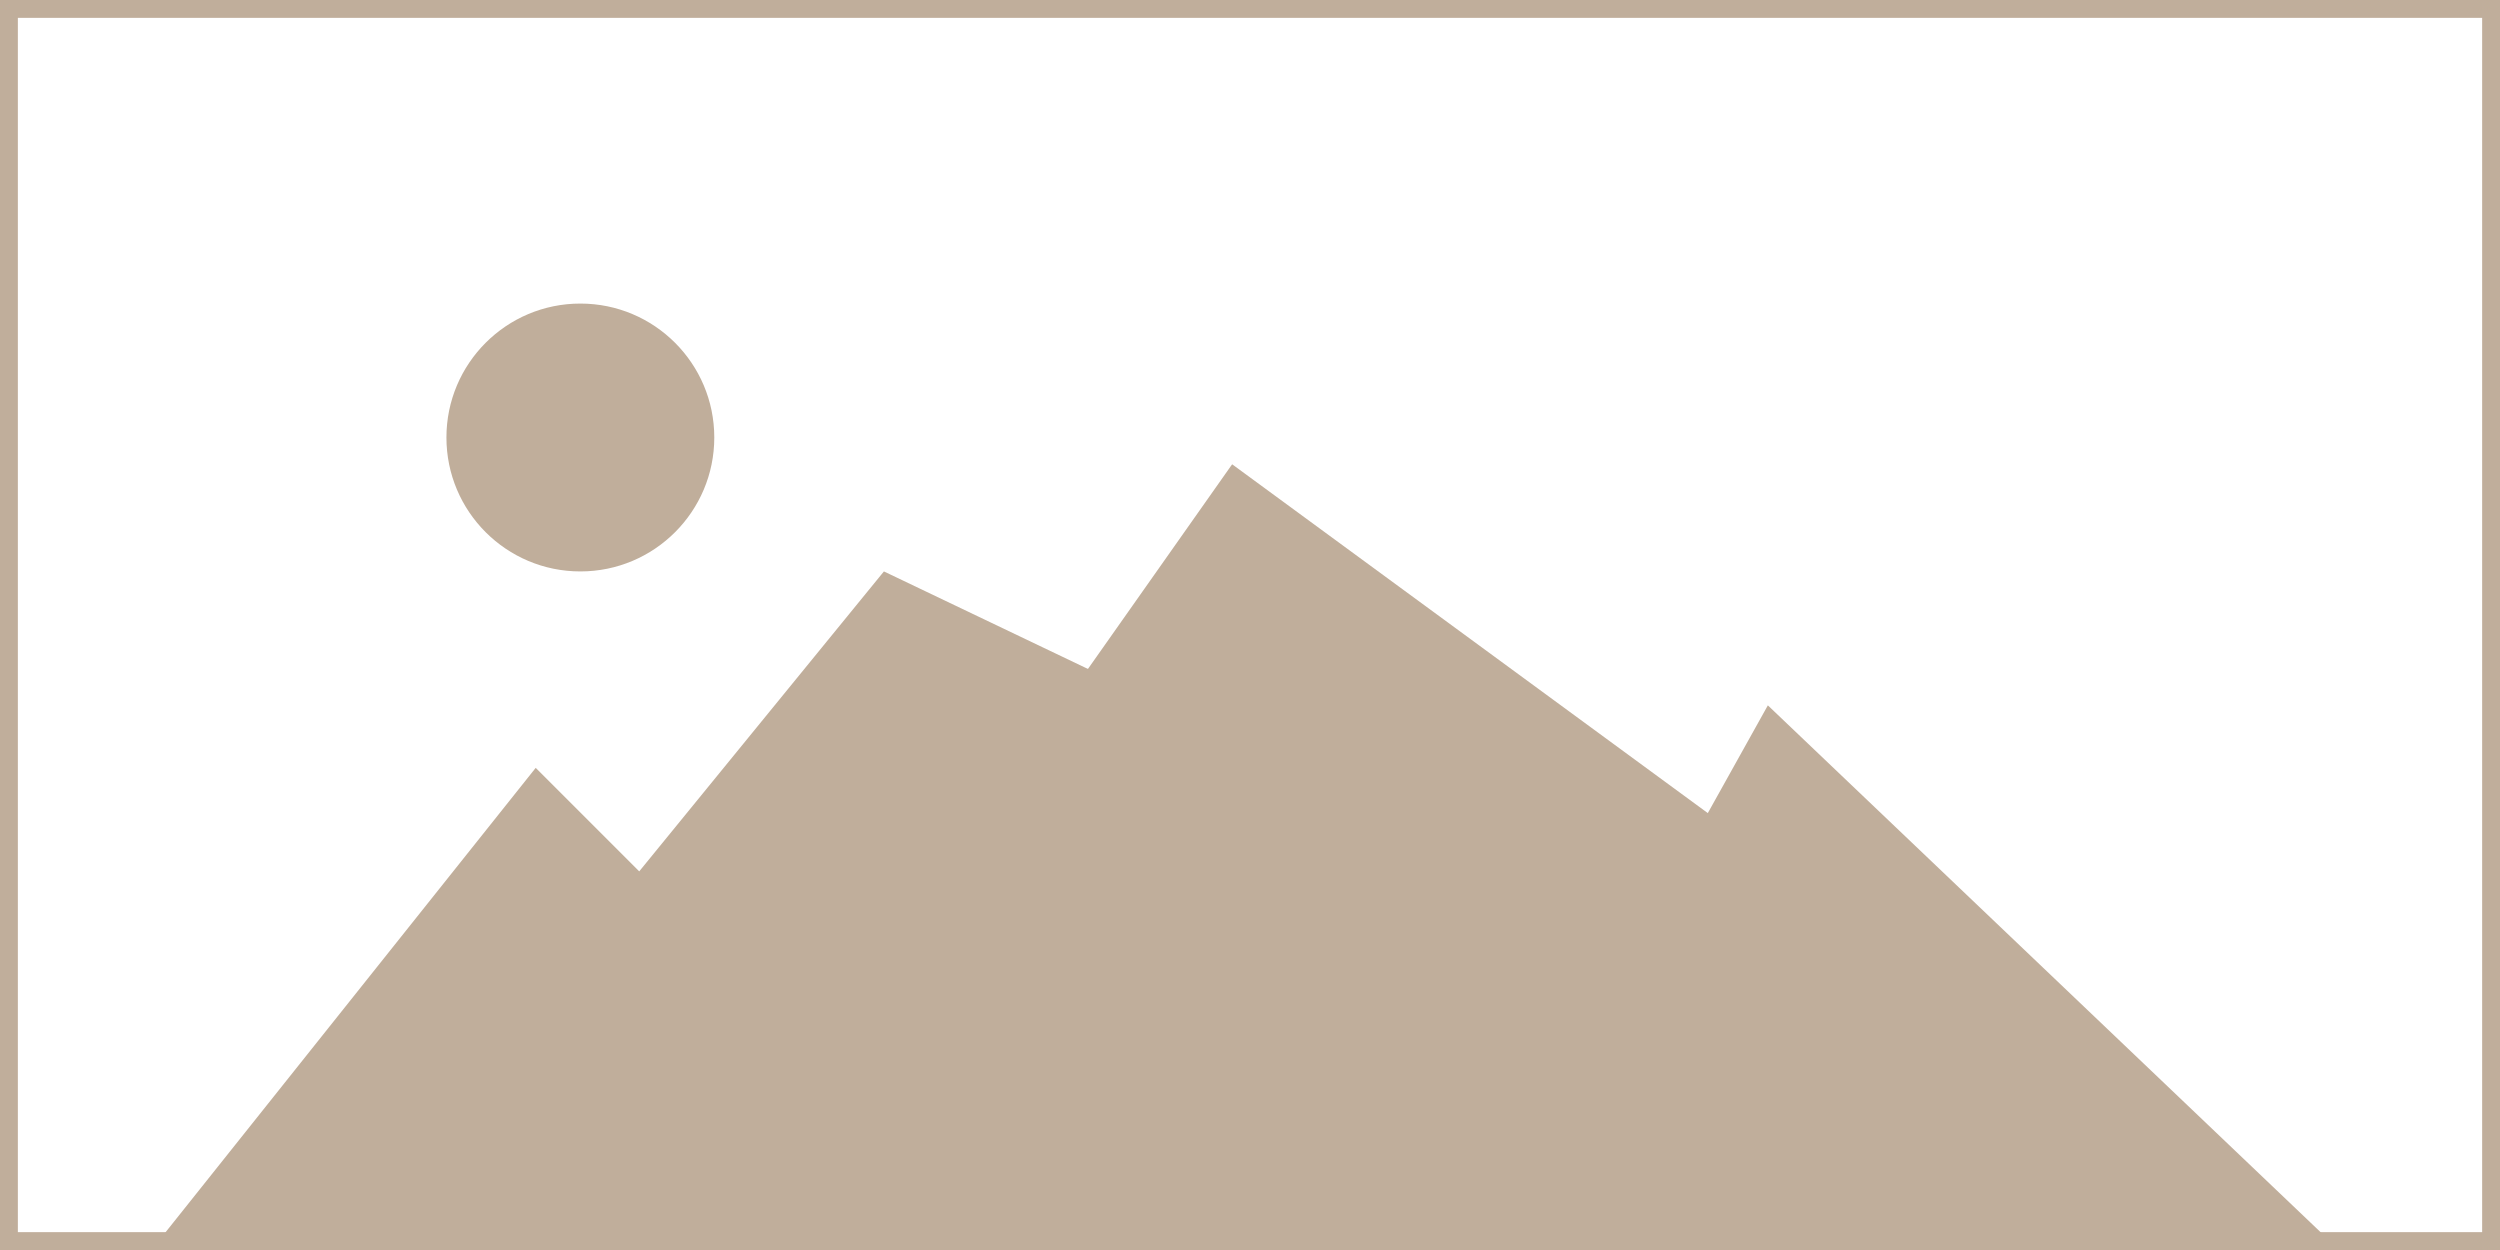
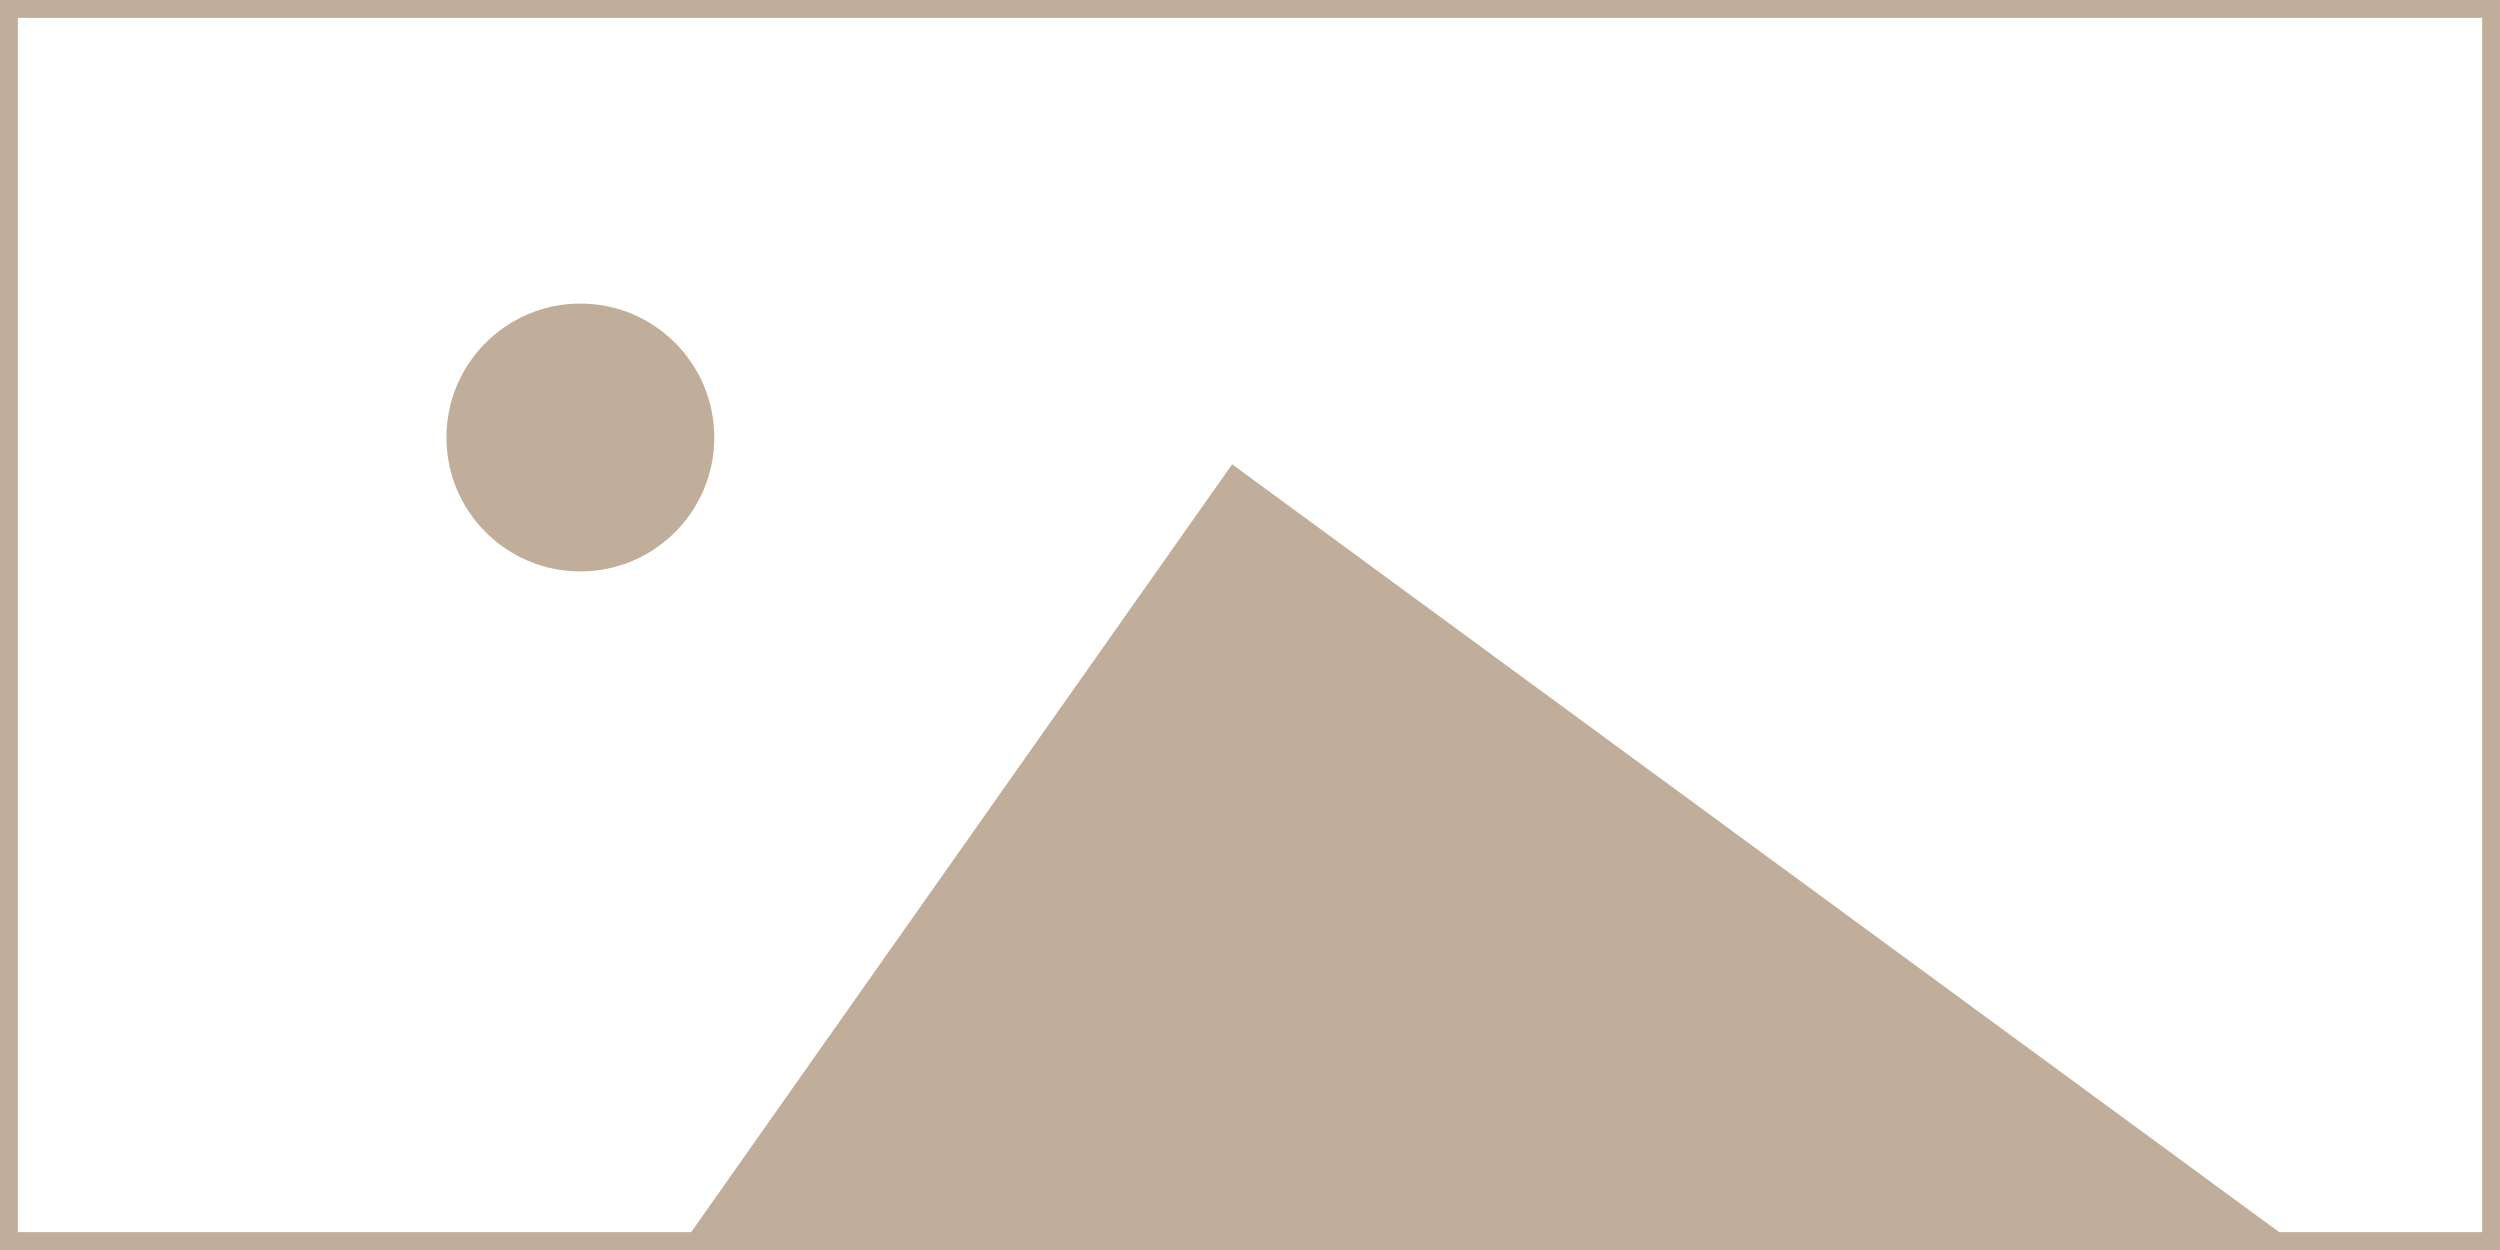
<svg xmlns="http://www.w3.org/2000/svg" width="140" height="70" viewBox="0 0 140 70" fill="none">
  <rect x="0" y="0" width="140" height="70" fill="#333333" stroke="none" />
  <rect x="0.5" y="0.5" width="139" height="69" fill="white" />
  <rect x="0.5" y="0.5" width="139" height="69" stroke="#C0AE9B" />
  <circle cx="32.5" cy="24.5" r="7.5" fill="#C0AE9B" />
-   <path d="M49.499 32L129 70H18.5L49.499 32Z" fill="#C0AE9B" />
  <path d="M68.999 26L129 70H38L68.999 26Z" fill="#C0AE9B" />
-   <path d="M30 43L57 70H8.479L30 43Z" fill="#C0AE9B" />
-   <path d="M99 39.5L131 70H82L99 39.5Z" fill="#C0AE9B" />
</svg>